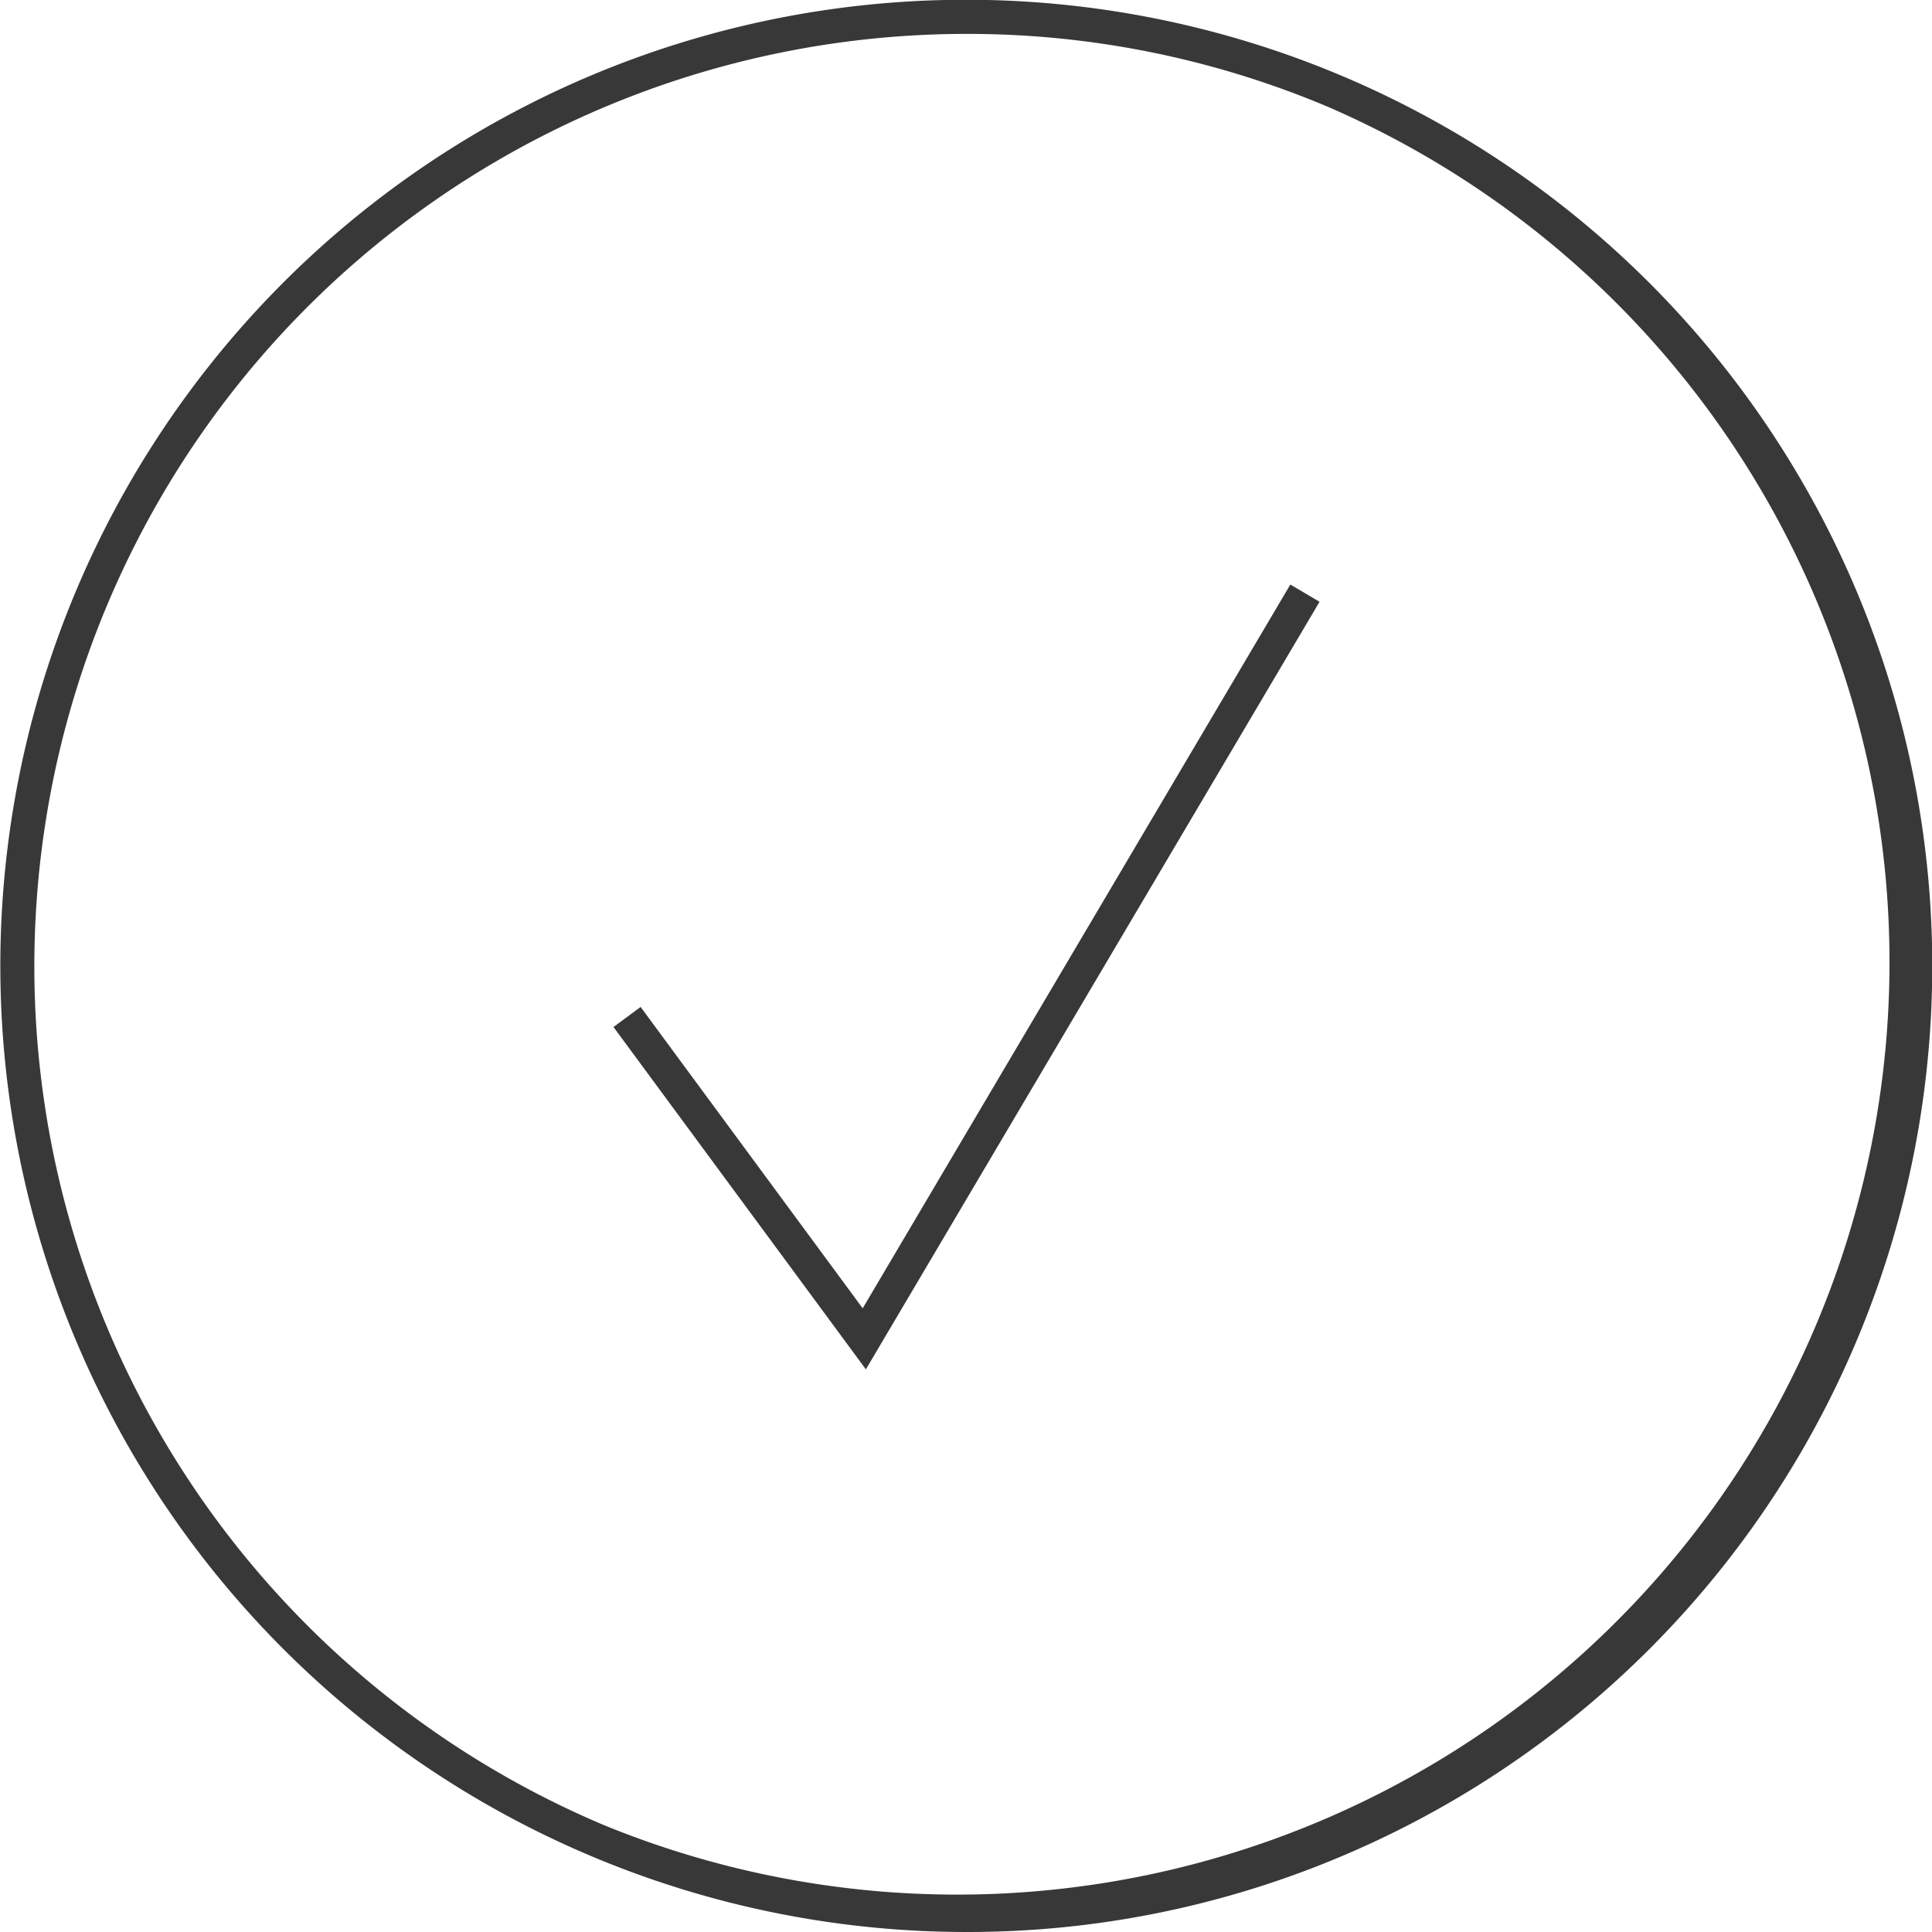
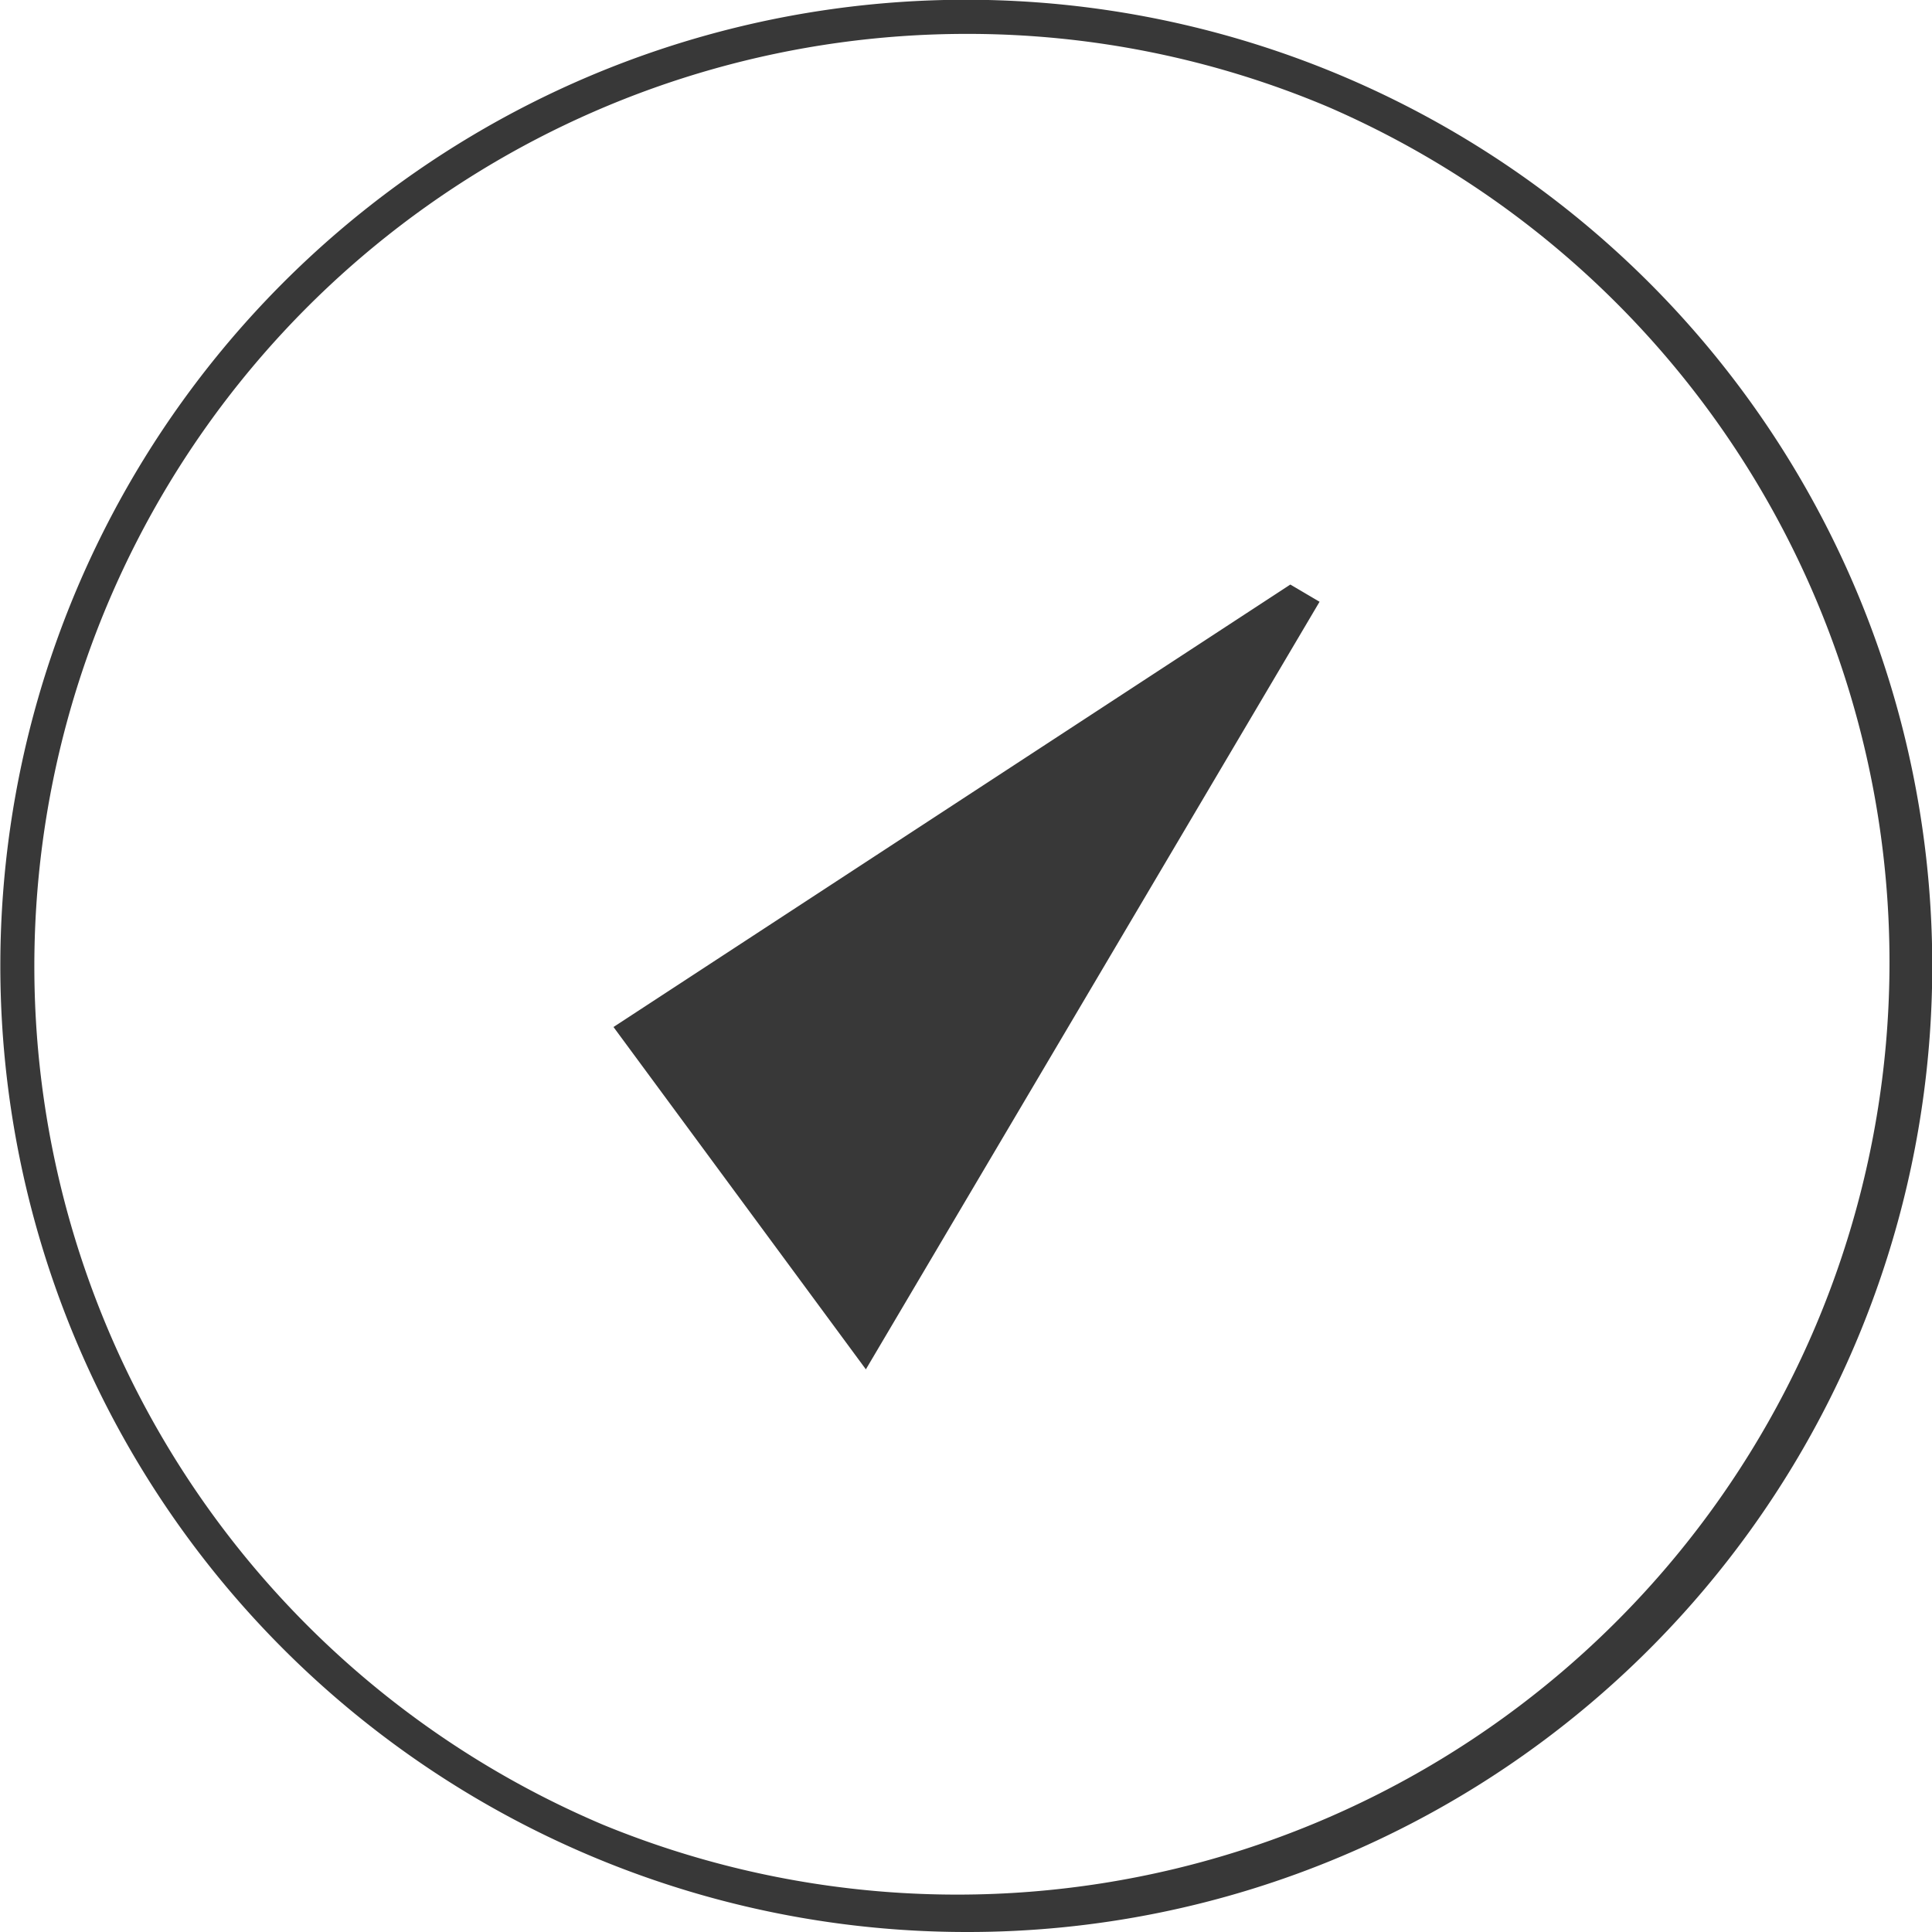
<svg xmlns="http://www.w3.org/2000/svg" width="57" height="57" viewBox="0 0 57 57">
-   <path id="Tick_Circle" data-name="Tick Circle" d="M28.5,57A28.507,28.507,0,0,1,17.407,2.24,28.507,28.507,0,0,1,39.594,54.76,28.322,28.322,0,0,1,28.5,57Zm0-56A27.507,27.507,0,0,0,17.8,53.839,27.507,27.507,0,0,0,39.2,3.161,27.327,27.327,0,0,0,28.5,1ZM25.546,40.4h0L18.1,30.3l.8-.592,6.552,8.891L38.069,17.246l.862.508L25.546,40.4Z" fill="#383838" />
+   <path id="Tick_Circle" data-name="Tick Circle" d="M28.5,57A28.507,28.507,0,0,1,17.407,2.24,28.507,28.507,0,0,1,39.594,54.76,28.322,28.322,0,0,1,28.5,57Zm0-56A27.507,27.507,0,0,0,17.8,53.839,27.507,27.507,0,0,0,39.2,3.161,27.327,27.327,0,0,0,28.5,1ZM25.546,40.4h0L18.1,30.3L38.069,17.246l.862.508L25.546,40.4Z" fill="#383838" />
</svg>